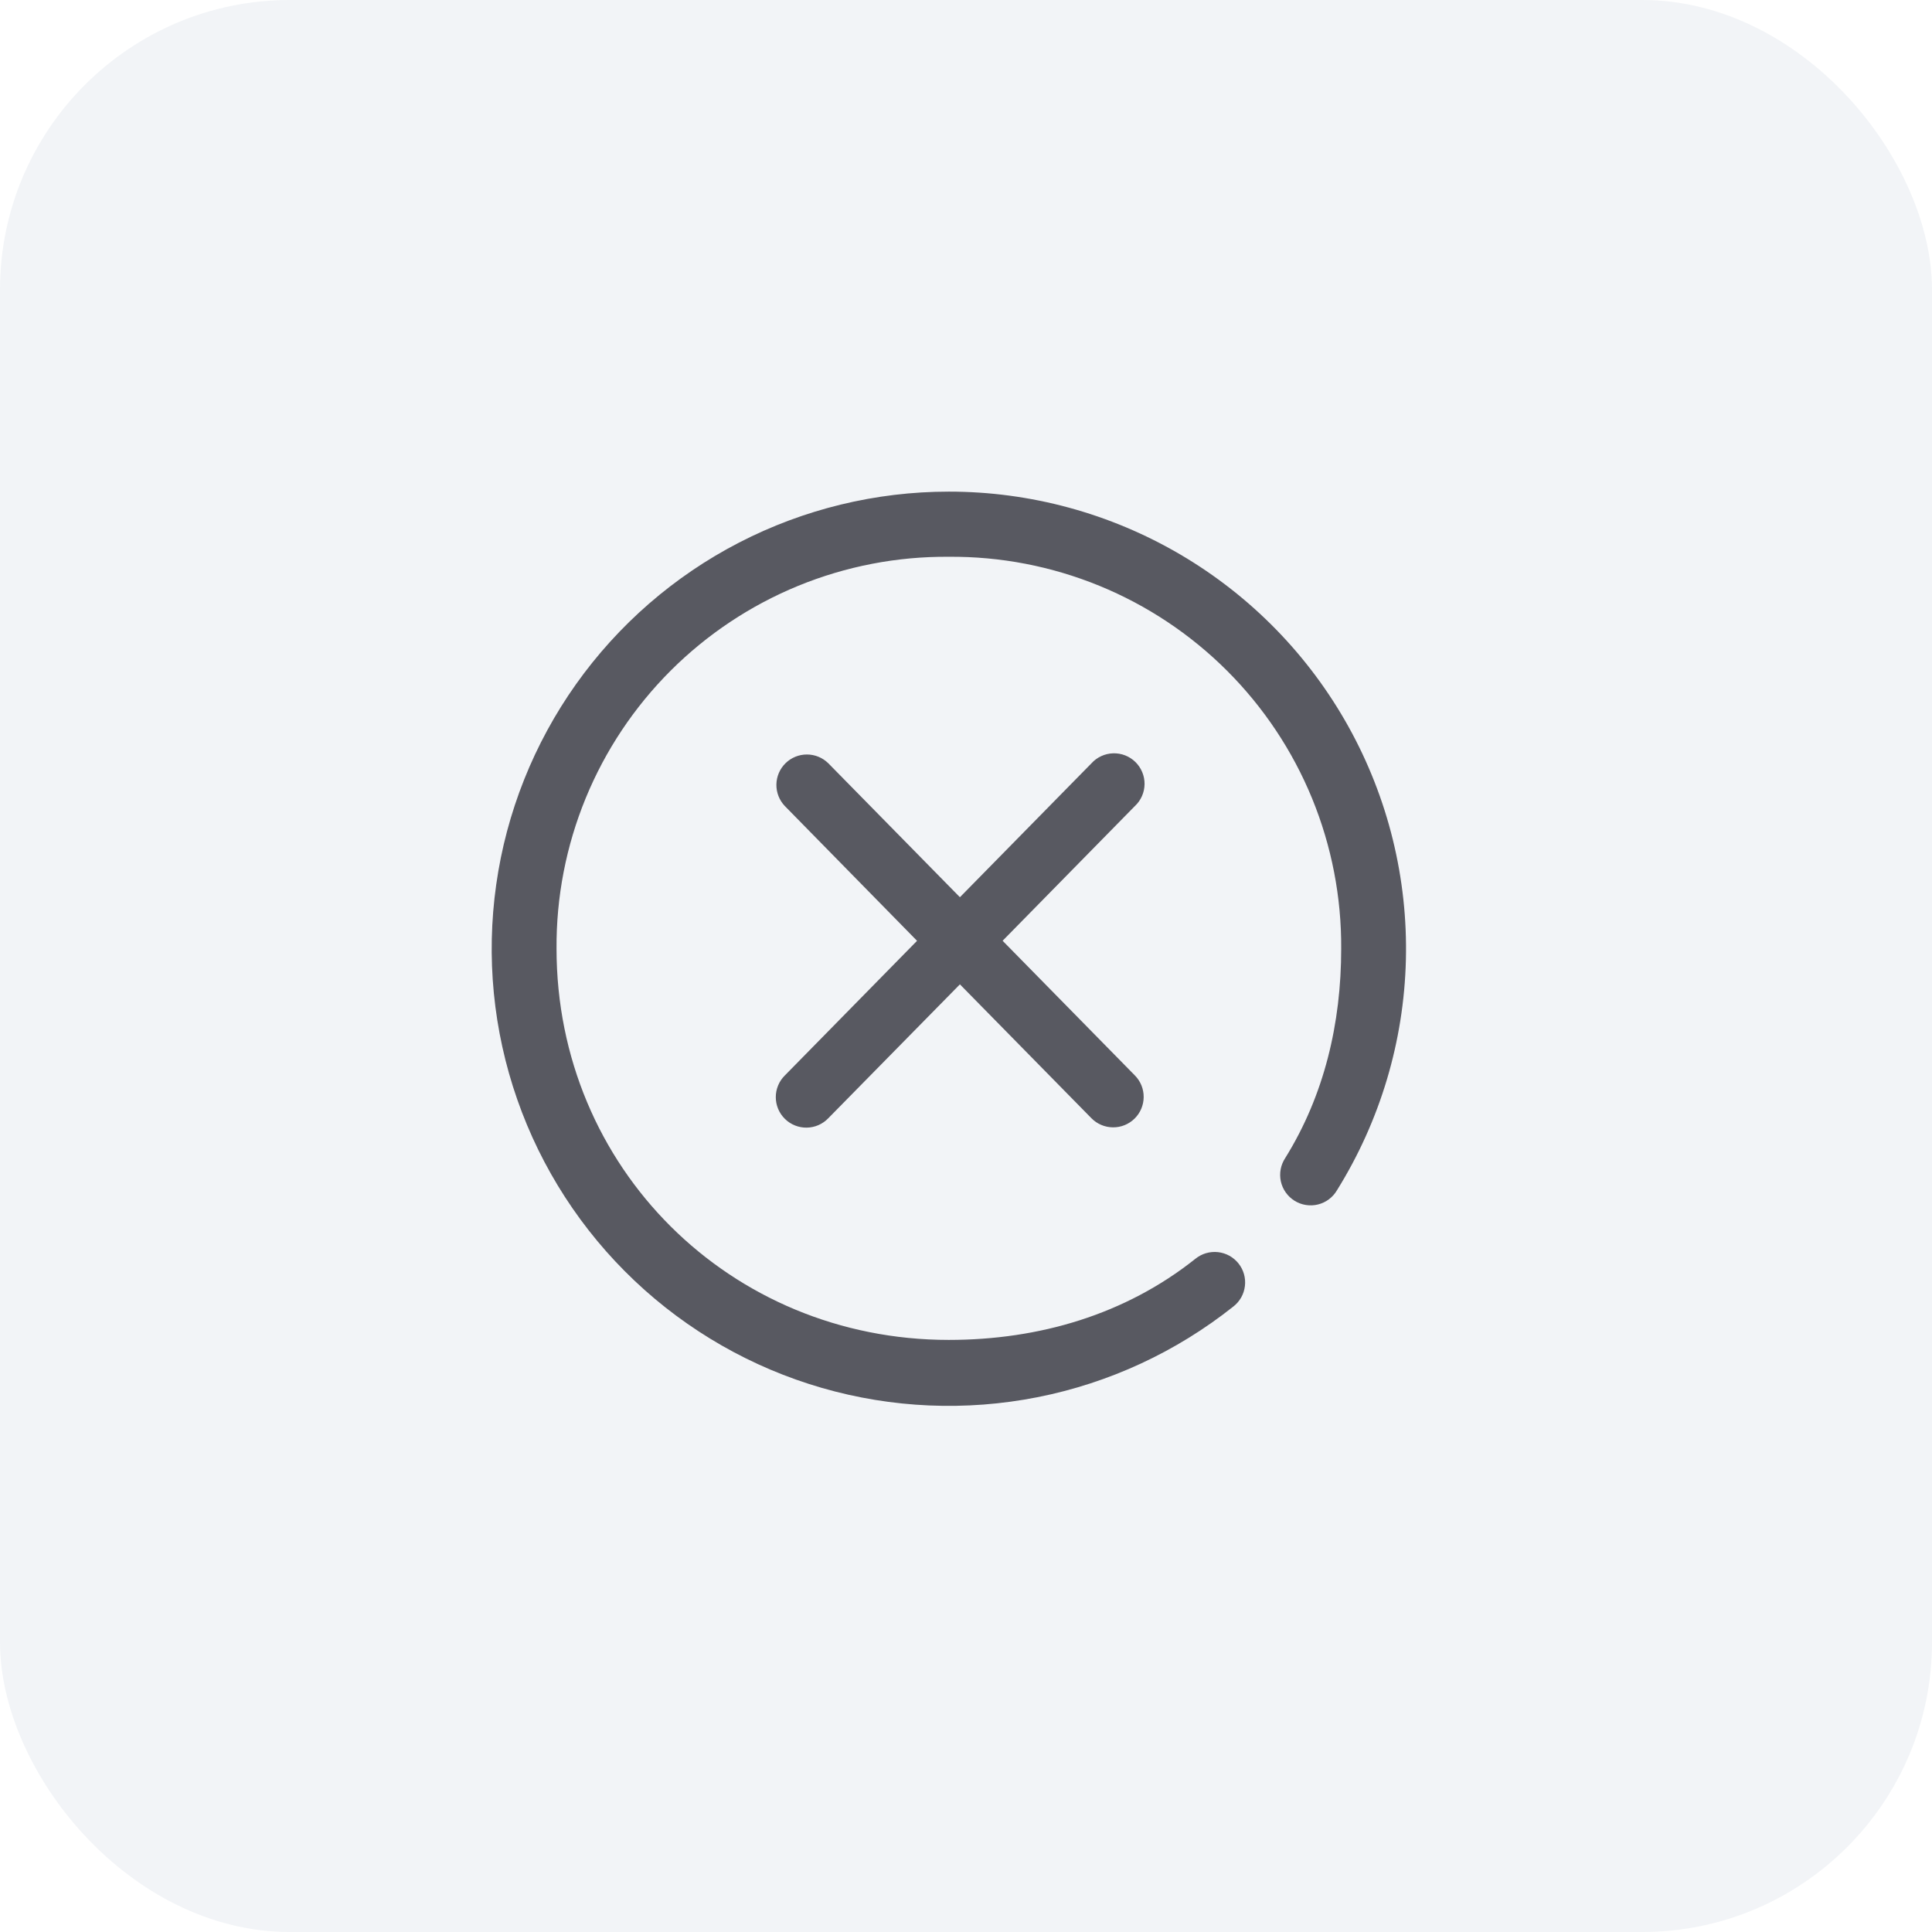
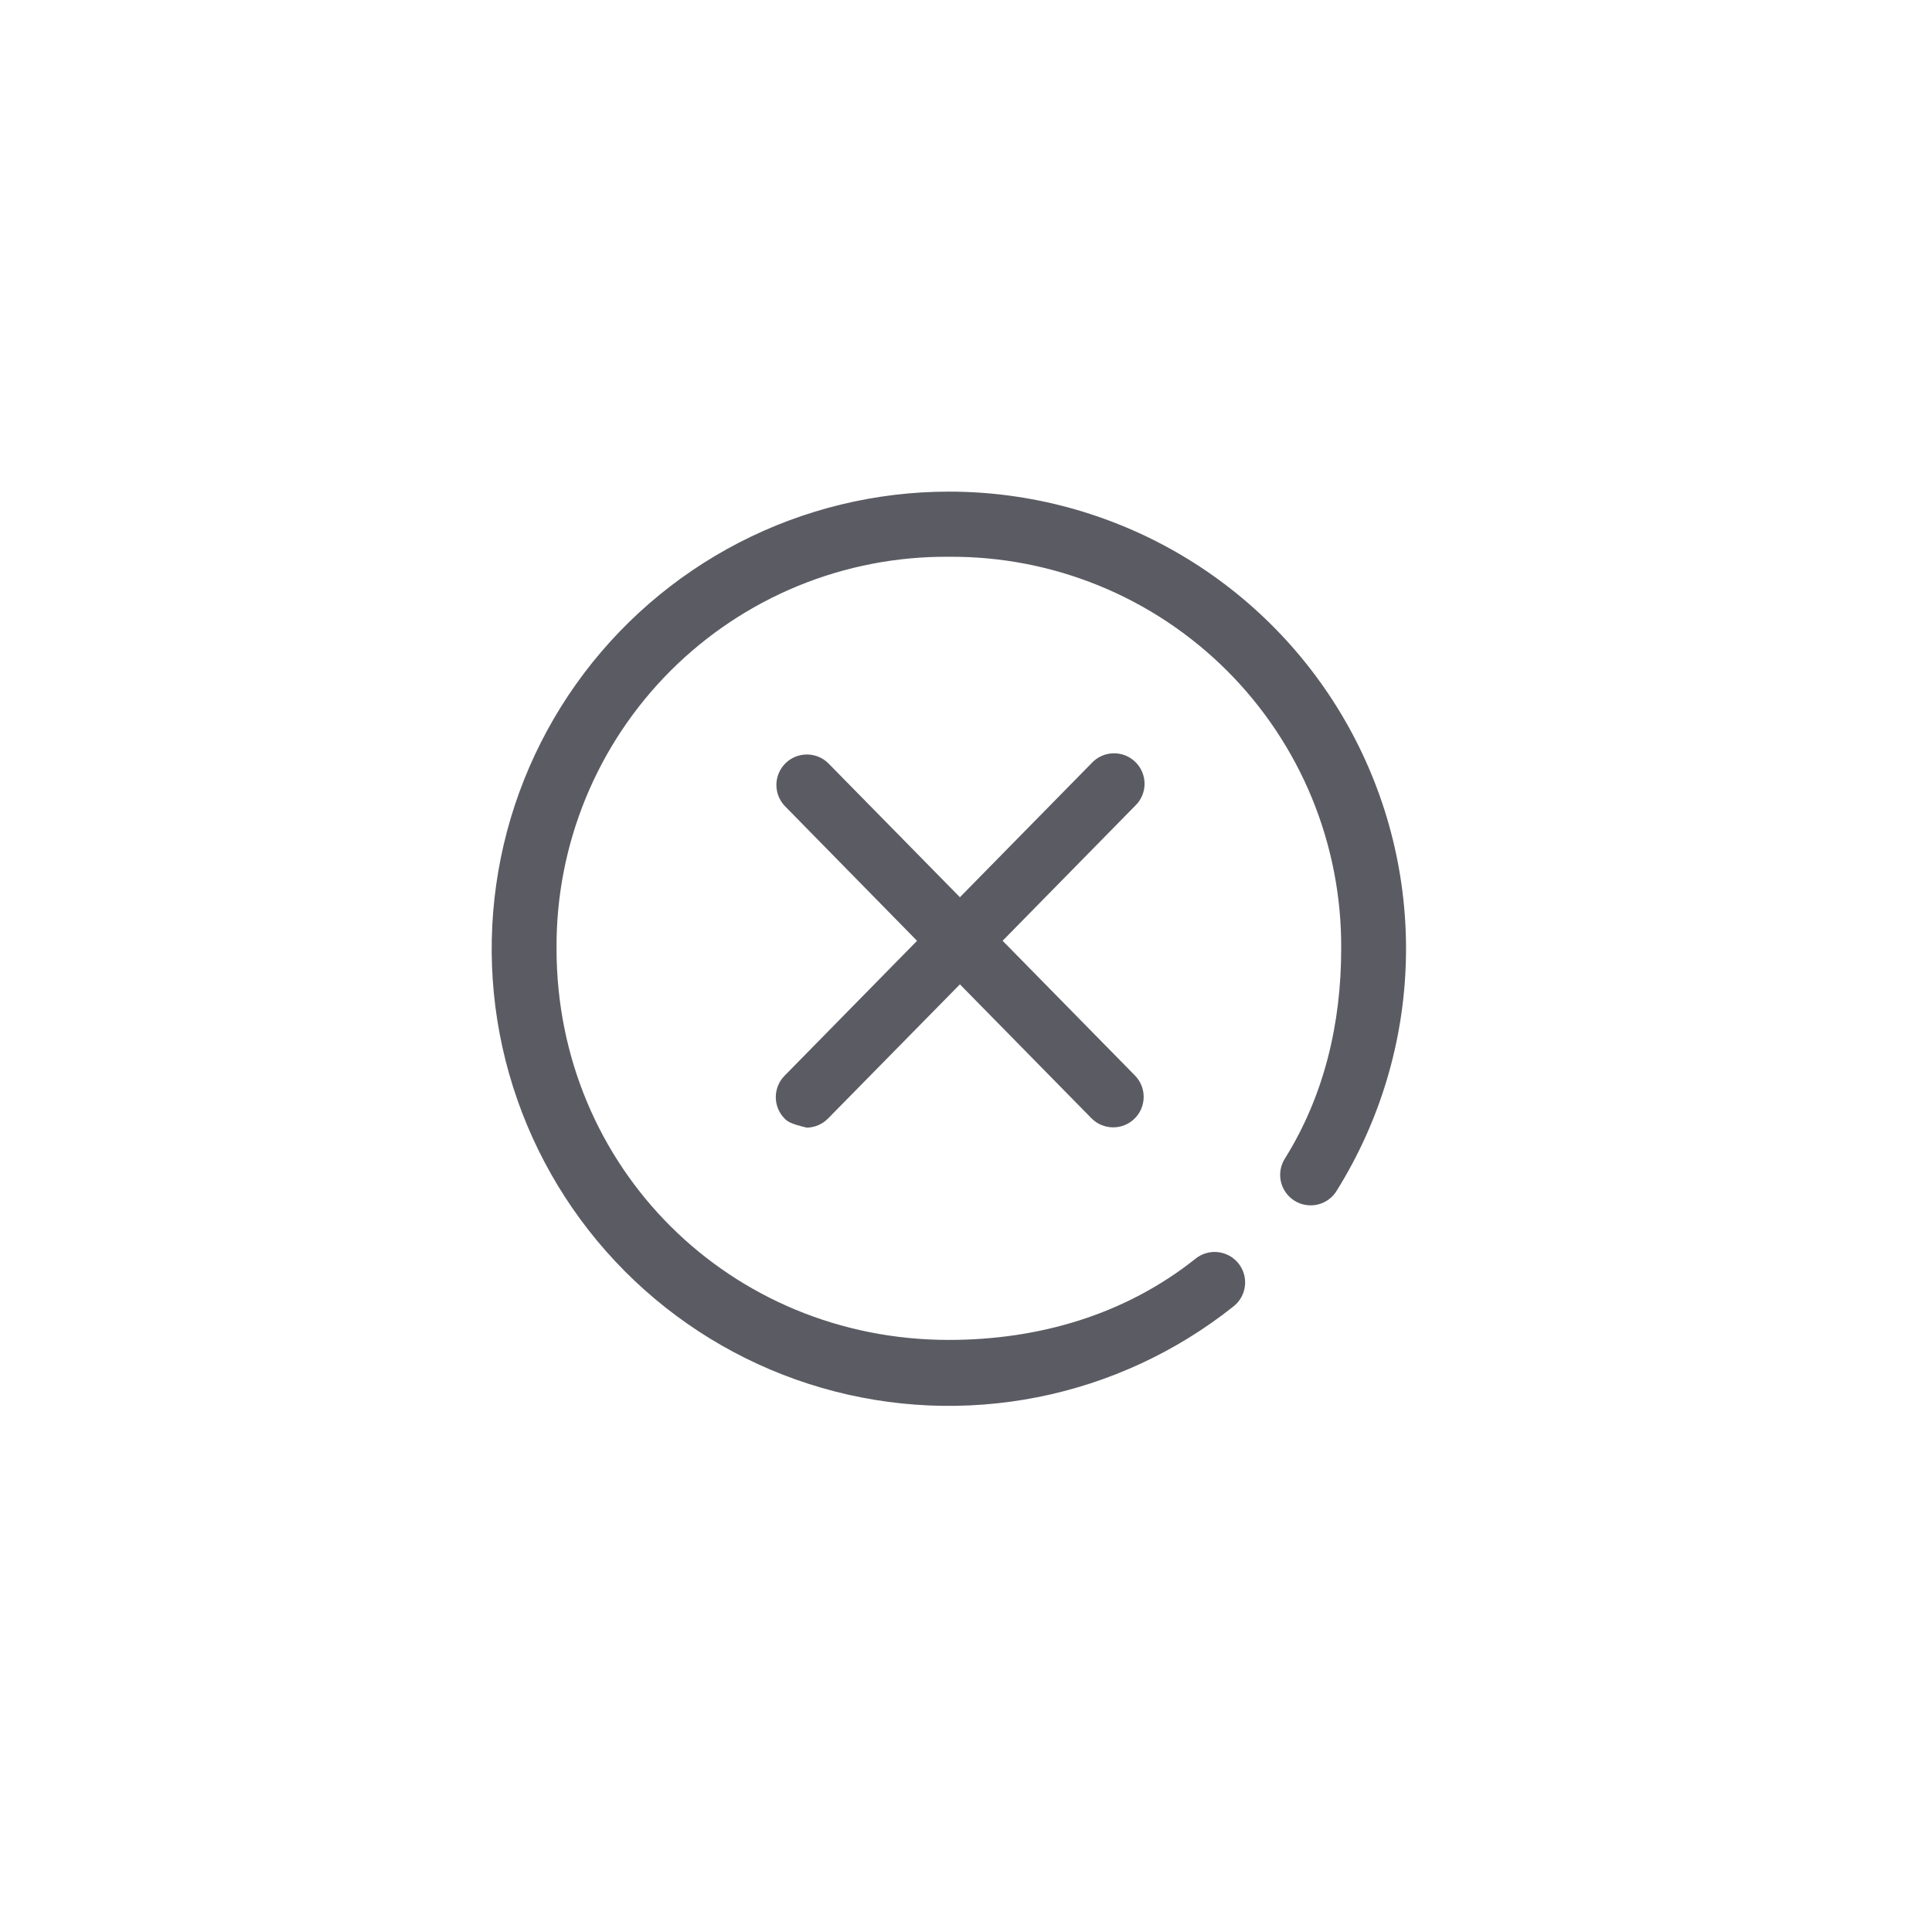
<svg xmlns="http://www.w3.org/2000/svg" width="80" height="80" viewBox="0 0 80 80" fill="none">
-   <rect width="80" height="80" rx="12" fill="#D4D8E4" fill-opacity="0.3" />
-   <path d="M39.288 20.357C42.663 20.356 45.978 21.258 48.888 22.969C51.797 24.68 54.197 27.138 55.837 30.088C57.477 33.038 58.298 36.374 58.215 39.748C58.132 43.123 57.148 46.414 55.365 49.28C55.28 49.427 55.167 49.555 55.032 49.657C54.896 49.759 54.742 49.833 54.578 49.874C54.413 49.915 54.242 49.923 54.075 49.896C53.908 49.87 53.747 49.81 53.604 49.721C53.46 49.631 53.336 49.514 53.238 49.375C53.141 49.237 53.072 49.08 53.036 48.914C53.001 48.749 52.999 48.578 53.031 48.411C53.063 48.245 53.128 48.087 53.222 47.946C54.836 45.349 55.536 42.372 55.536 39.286C55.55 37.149 55.139 35.031 54.328 33.054C53.516 31.077 52.319 29.282 50.807 27.771C49.295 26.261 47.499 25.066 45.521 24.256C43.543 23.447 41.425 23.038 39.288 23.055C37.151 23.038 35.033 23.447 33.056 24.256C31.079 25.066 29.282 26.261 27.771 27.77C26.259 29.281 25.063 31.076 24.252 33.052C23.441 35.029 23.03 37.147 23.045 39.283C23.045 48.343 30.228 55.483 39.288 55.483C43.025 55.483 46.596 54.435 49.499 52.123C49.629 52.018 49.778 51.939 49.938 51.892C50.098 51.845 50.266 51.83 50.432 51.848C50.598 51.866 50.759 51.917 50.905 51.997C51.051 52.078 51.18 52.187 51.284 52.317C51.388 52.448 51.465 52.598 51.511 52.759C51.556 52.919 51.569 53.088 51.549 53.253C51.529 53.419 51.477 53.58 51.395 53.725C51.312 53.87 51.202 53.998 51.071 54.1C48.705 55.981 45.924 57.269 42.96 57.855C39.995 58.441 36.933 58.309 34.03 57.47C31.127 56.63 28.467 55.108 26.273 53.03C24.079 50.952 22.414 48.379 21.418 45.526C20.421 42.673 20.123 39.623 20.547 36.631C20.97 33.639 22.105 30.792 23.854 28.328C25.604 25.864 27.918 23.854 30.602 22.468C33.288 21.081 36.266 20.358 39.288 20.357ZM46.979 46.32C46.74 46.555 46.417 46.685 46.083 46.681C45.748 46.678 45.428 46.542 45.193 46.303L39.748 40.76L34.299 46.303C34.183 46.424 34.045 46.521 33.891 46.588C33.738 46.655 33.573 46.69 33.406 46.693C33.238 46.695 33.072 46.665 32.917 46.602C32.761 46.54 32.62 46.448 32.501 46.33C32.382 46.213 32.287 46.073 32.222 45.919C32.157 45.764 32.124 45.599 32.124 45.431C32.123 45.264 32.157 45.098 32.221 44.944C32.285 44.789 32.38 44.649 32.499 44.532L37.973 38.957L32.499 33.377C32.27 33.138 32.144 32.817 32.149 32.485C32.154 32.154 32.289 31.837 32.526 31.604C32.762 31.372 33.081 31.241 33.413 31.242C33.745 31.242 34.063 31.373 34.299 31.606L39.748 37.152L45.193 31.609C45.307 31.482 45.446 31.38 45.601 31.309C45.755 31.237 45.923 31.198 46.093 31.193C46.263 31.188 46.433 31.217 46.591 31.279C46.75 31.341 46.894 31.435 47.016 31.554C47.137 31.674 47.233 31.816 47.298 31.974C47.363 32.131 47.396 32.3 47.394 32.471C47.391 32.641 47.355 32.809 47.286 32.965C47.217 33.121 47.118 33.261 46.993 33.377L41.516 38.955L46.996 44.535C47.231 44.774 47.361 45.096 47.357 45.431C47.354 45.766 47.218 46.086 46.979 46.32Z" fill="#32323C" fill-opacity="0.8" />
+   <path d="M39.288 20.357C42.663 20.356 45.978 21.258 48.888 22.969C51.797 24.68 54.197 27.138 55.837 30.088C57.477 33.038 58.298 36.374 58.215 39.748C58.132 43.123 57.148 46.414 55.365 49.28C55.28 49.427 55.167 49.555 55.032 49.657C54.896 49.759 54.742 49.833 54.578 49.874C54.413 49.915 54.242 49.923 54.075 49.896C53.908 49.87 53.747 49.81 53.604 49.721C53.46 49.631 53.336 49.514 53.238 49.375C53.141 49.237 53.072 49.08 53.036 48.914C53.001 48.749 52.999 48.578 53.031 48.411C53.063 48.245 53.128 48.087 53.222 47.946C54.836 45.349 55.536 42.372 55.536 39.286C55.55 37.149 55.139 35.031 54.328 33.054C53.516 31.077 52.319 29.282 50.807 27.771C49.295 26.261 47.499 25.066 45.521 24.256C43.543 23.447 41.425 23.038 39.288 23.055C37.151 23.038 35.033 23.447 33.056 24.256C31.079 25.066 29.282 26.261 27.771 27.77C26.259 29.281 25.063 31.076 24.252 33.052C23.441 35.029 23.03 37.147 23.045 39.283C23.045 48.343 30.228 55.483 39.288 55.483C43.025 55.483 46.596 54.435 49.499 52.123C49.629 52.018 49.778 51.939 49.938 51.892C50.098 51.845 50.266 51.83 50.432 51.848C50.598 51.866 50.759 51.917 50.905 51.997C51.051 52.078 51.18 52.187 51.284 52.317C51.388 52.448 51.465 52.598 51.511 52.759C51.556 52.919 51.569 53.088 51.549 53.253C51.529 53.419 51.477 53.58 51.395 53.725C51.312 53.87 51.202 53.998 51.071 54.1C48.705 55.981 45.924 57.269 42.96 57.855C39.995 58.441 36.933 58.309 34.03 57.47C31.127 56.63 28.467 55.108 26.273 53.03C24.079 50.952 22.414 48.379 21.418 45.526C20.421 42.673 20.123 39.623 20.547 36.631C20.97 33.639 22.105 30.792 23.854 28.328C25.604 25.864 27.918 23.854 30.602 22.468C33.288 21.081 36.266 20.358 39.288 20.357ZM46.979 46.32C46.74 46.555 46.417 46.685 46.083 46.681C45.748 46.678 45.428 46.542 45.193 46.303L39.748 40.76L34.299 46.303C34.183 46.424 34.045 46.521 33.891 46.588C33.738 46.655 33.573 46.69 33.406 46.693C32.761 46.54 32.62 46.448 32.501 46.33C32.382 46.213 32.287 46.073 32.222 45.919C32.157 45.764 32.124 45.599 32.124 45.431C32.123 45.264 32.157 45.098 32.221 44.944C32.285 44.789 32.38 44.649 32.499 44.532L37.973 38.957L32.499 33.377C32.27 33.138 32.144 32.817 32.149 32.485C32.154 32.154 32.289 31.837 32.526 31.604C32.762 31.372 33.081 31.241 33.413 31.242C33.745 31.242 34.063 31.373 34.299 31.606L39.748 37.152L45.193 31.609C45.307 31.482 45.446 31.38 45.601 31.309C45.755 31.237 45.923 31.198 46.093 31.193C46.263 31.188 46.433 31.217 46.591 31.279C46.75 31.341 46.894 31.435 47.016 31.554C47.137 31.674 47.233 31.816 47.298 31.974C47.363 32.131 47.396 32.3 47.394 32.471C47.391 32.641 47.355 32.809 47.286 32.965C47.217 33.121 47.118 33.261 46.993 33.377L41.516 38.955L46.996 44.535C47.231 44.774 47.361 45.096 47.357 45.431C47.354 45.766 47.218 46.086 46.979 46.32Z" fill="#32323C" fill-opacity="0.8" />
</svg>